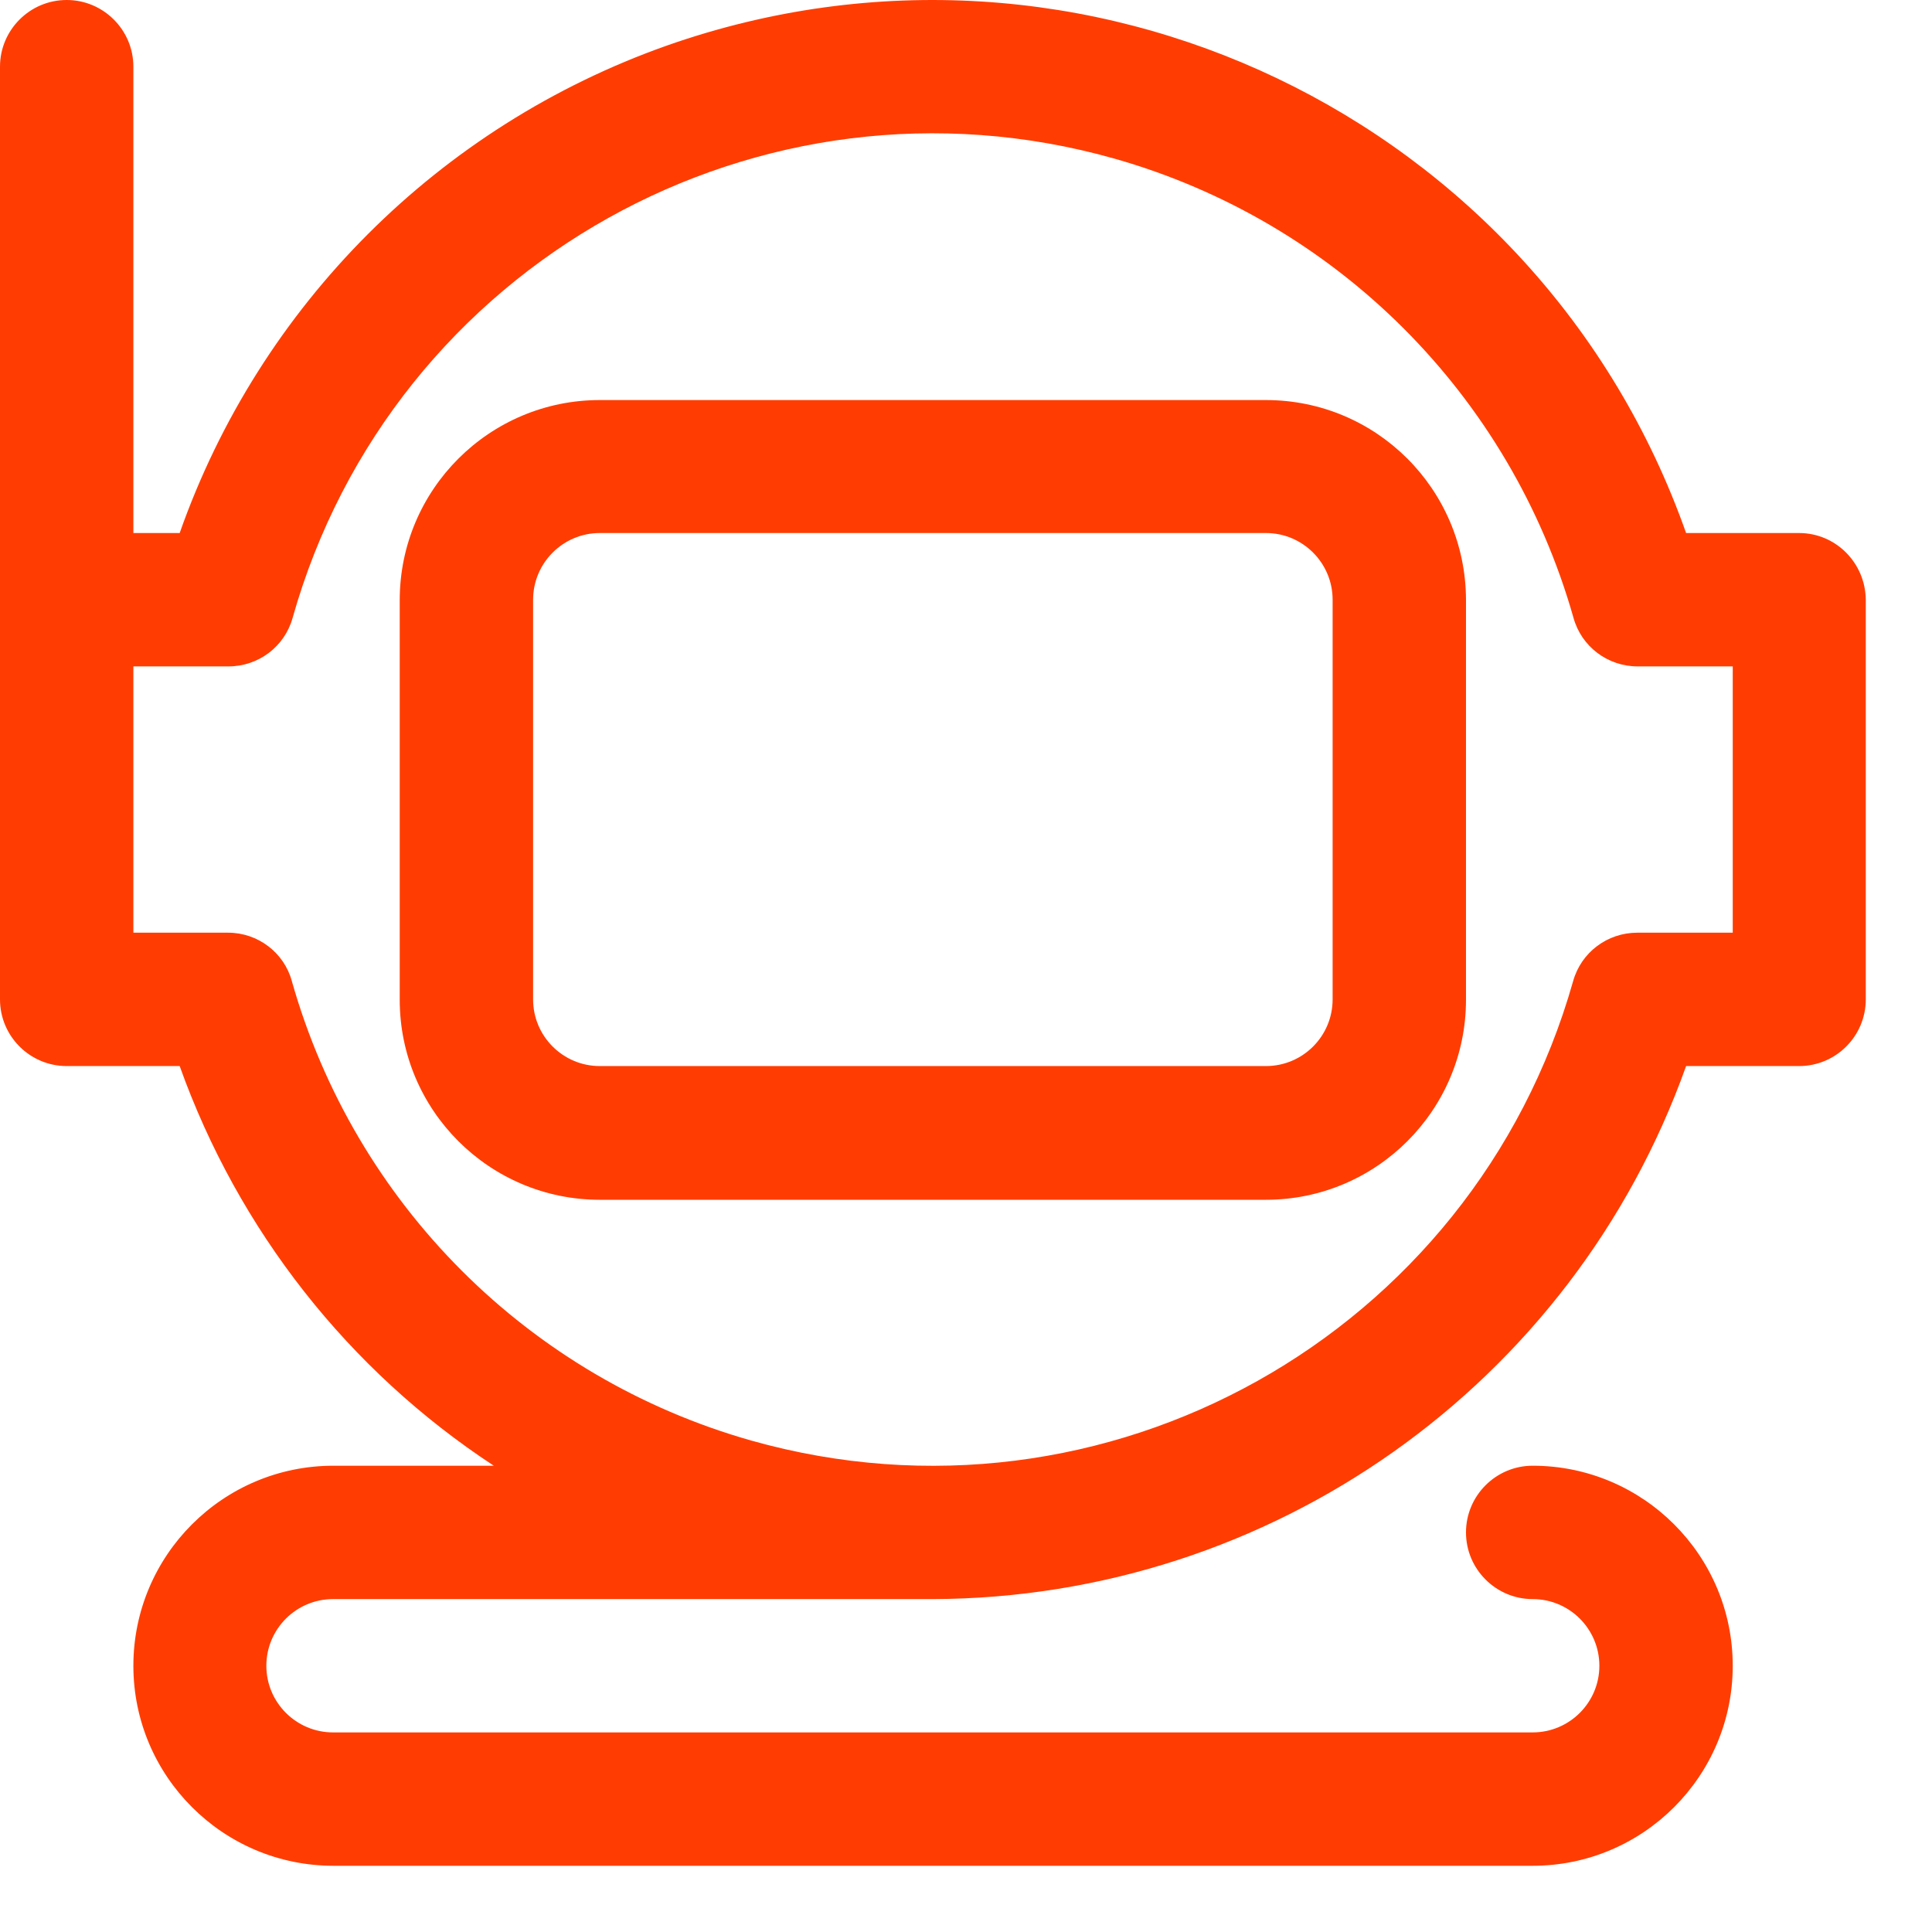
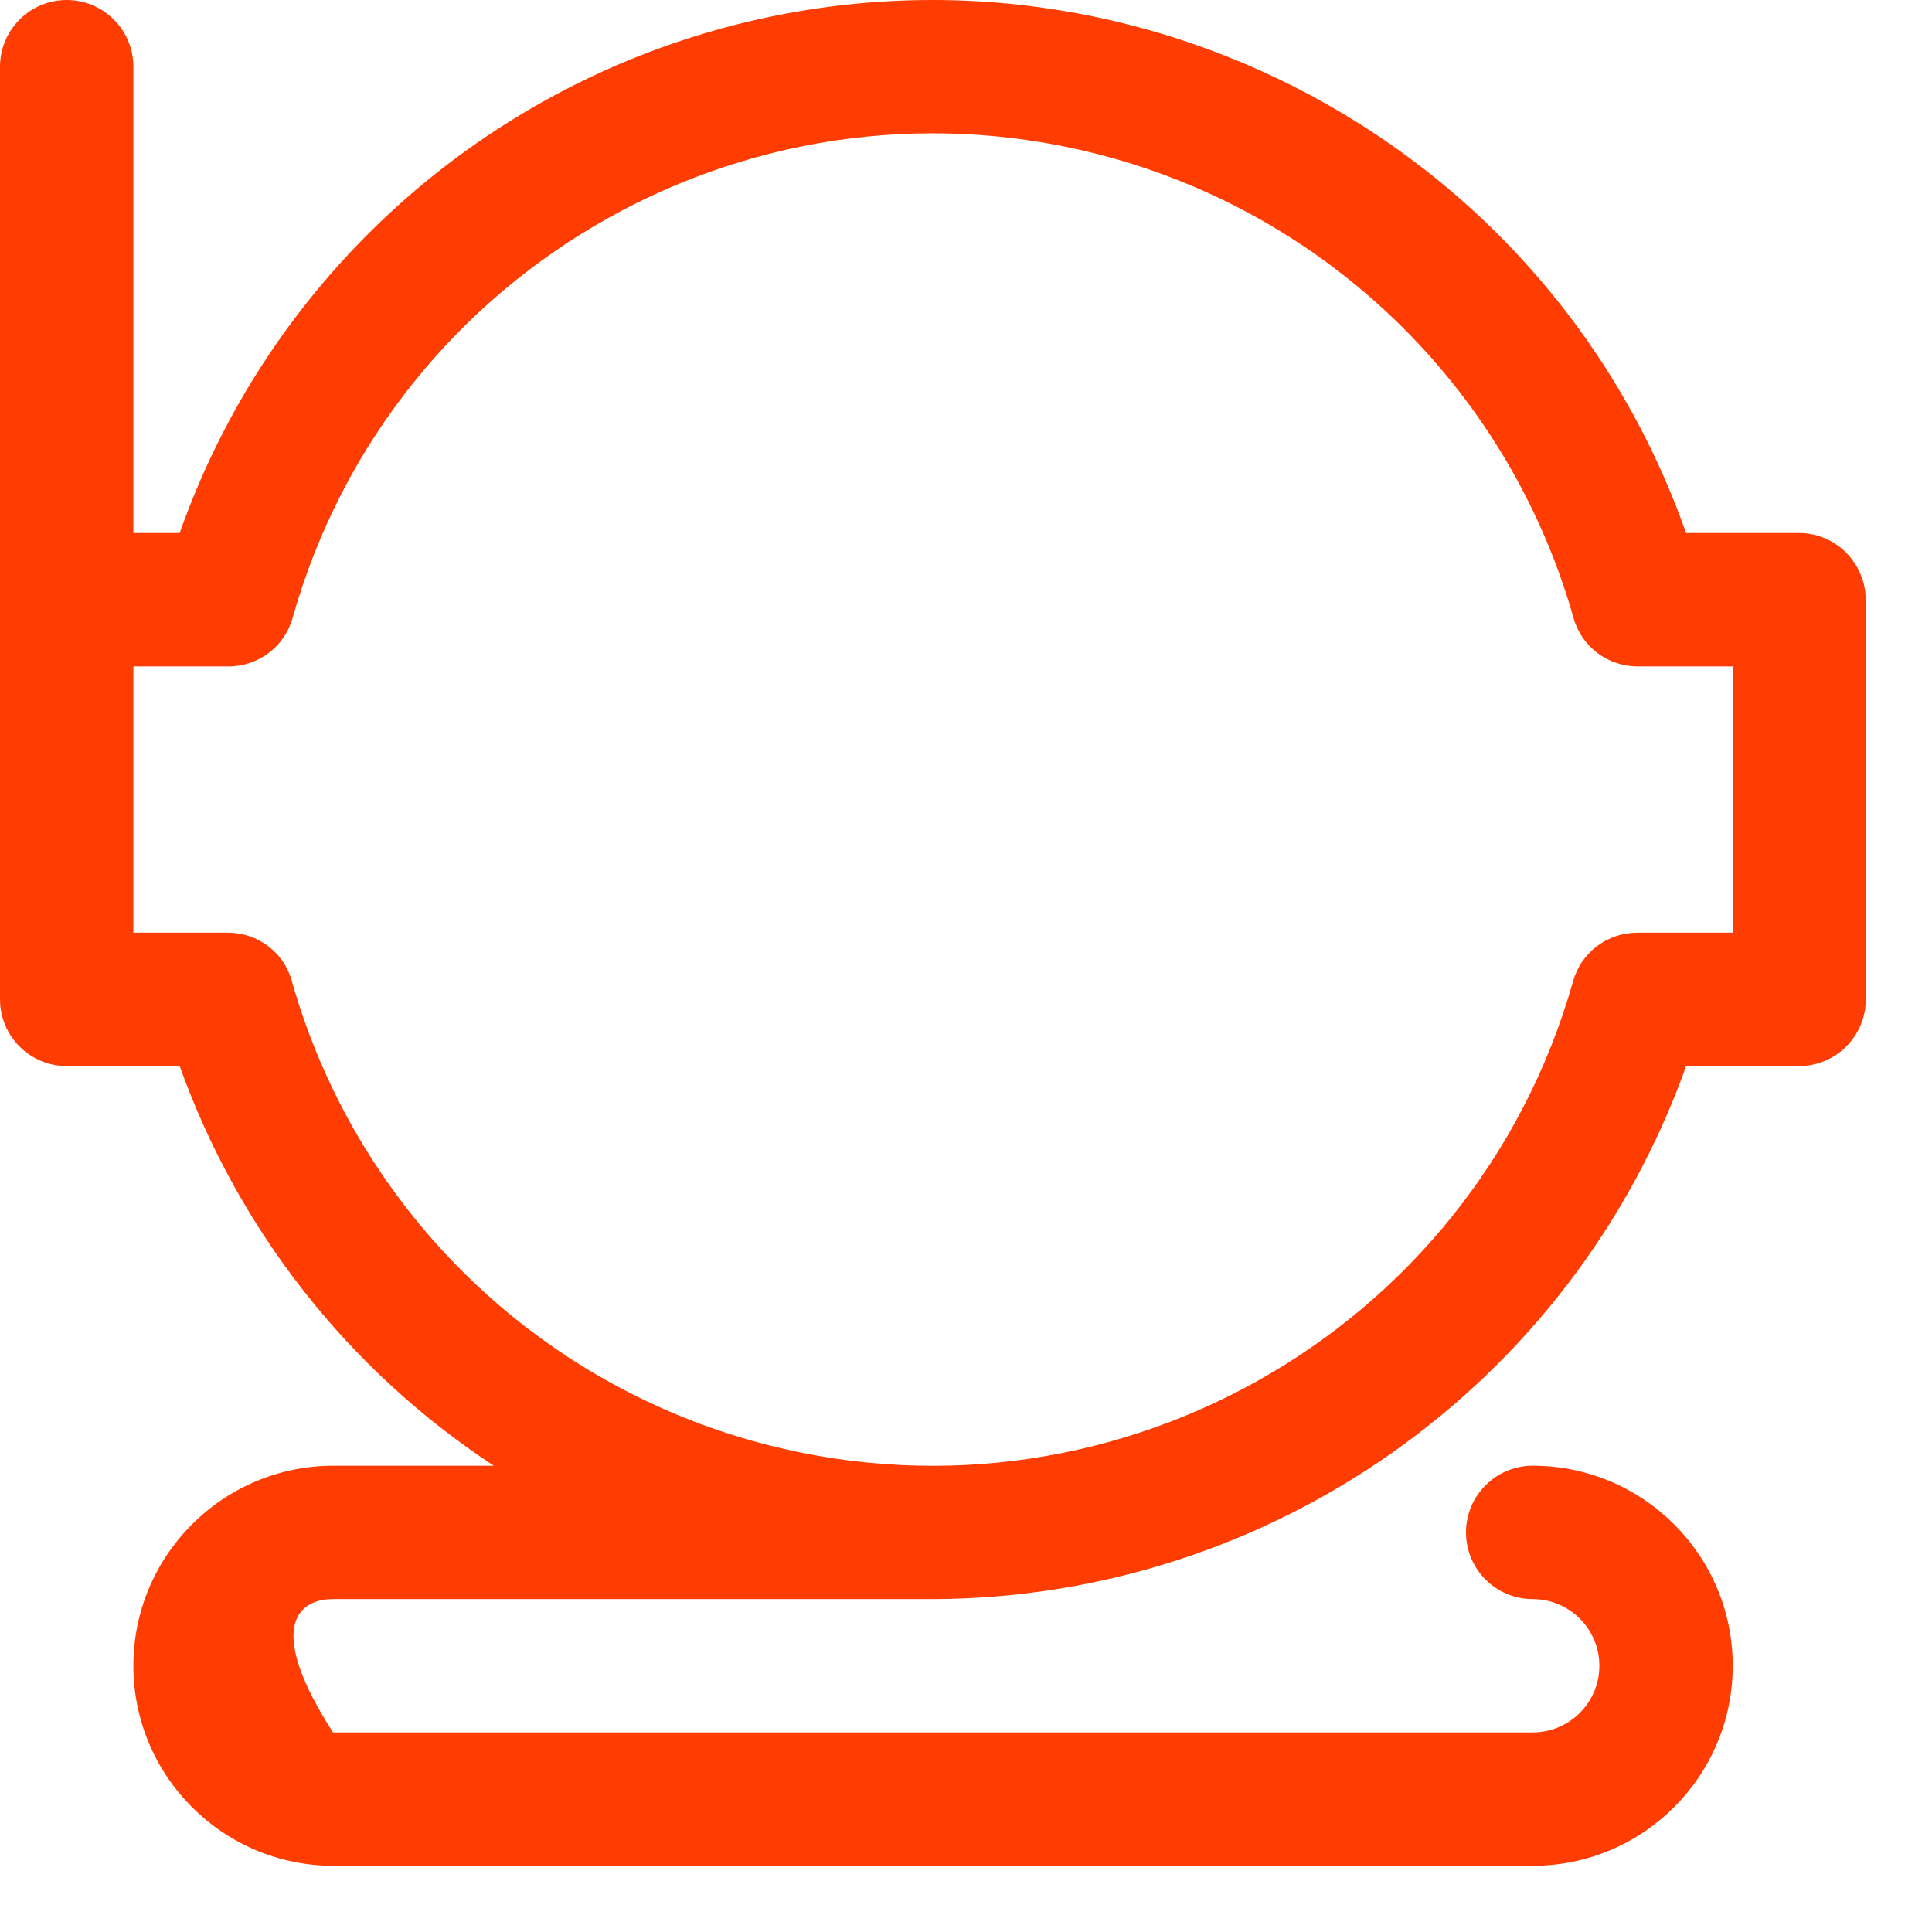
<svg xmlns="http://www.w3.org/2000/svg" width="29" height="29" viewBox="0 0 29 29" fill="none">
-   <path d="M27.005 8.001H25.309C23.105 1.761 16.256 -1.514 10.01 0.684C6.591 1.893 3.9 4.583 2.697 8.001H2.002V1.001C2.002 0.449 1.553 0 1.001 0C0.449 0 0 0.449 0 1.001V15.001C0 15.554 0.449 16.002 1.001 16.002H2.697C3.577 18.463 5.229 20.568 7.412 22.001H5.005C3.348 22.001 2.002 23.346 2.002 25.004C2.002 26.661 3.348 28.006 5.005 28.006H23.006C24.663 28.006 26.009 26.661 26.009 25.004C26.009 23.346 24.663 22.001 23.006 22.001C22.454 22.001 22.005 22.45 22.005 23.002C22.005 23.554 22.454 24.003 23.006 24.003C23.558 24.003 24.007 24.451 24.007 25.004C24.007 25.556 23.558 26.004 23.006 26.004H4.999C4.447 26.004 3.998 25.556 3.998 25.004C3.998 24.451 4.447 24.003 4.999 24.003H14.003C19.079 23.986 23.602 20.787 25.309 16.002H27.005C27.557 16.002 28.006 15.554 28.006 15.001V9.002C28 8.45 27.557 8.001 27.005 8.001ZM24.576 14C24.127 14 23.733 14.296 23.613 14.728C22.109 20.038 16.59 23.122 11.279 21.624C7.937 20.678 5.328 18.069 4.381 14.728C4.266 14.301 3.873 14 3.424 14H2.002V10.003H3.43C3.878 10.003 4.272 9.707 4.392 9.275C5.891 3.965 11.41 0.881 16.721 2.379C20.063 3.325 22.672 5.934 23.619 9.275C23.739 9.707 24.133 10.003 24.581 10.003H26.009V14H24.576Z" fill="#FF3D02" />
-   <path d="M19.002 6.005H9.003C7.346 6.005 6 7.35 6 9.008V15.007C6 16.664 7.346 18.009 9.003 18.009H19.002C20.66 18.009 22.005 16.664 22.005 15.007V9.002C22 7.345 20.66 6.005 19.002 6.005ZM20.003 15.001C20.003 15.554 19.555 16.002 19.002 16.002H9.003C8.451 16.002 8.002 15.554 8.002 15.001V9.002C8.002 8.45 8.451 8.001 9.003 8.001H19.002C19.555 8.001 20.003 8.45 20.003 9.002V15.001Z" fill="#FF3D02" />
+   <path d="M27.005 8.001H25.309C23.105 1.761 16.256 -1.514 10.01 0.684C6.591 1.893 3.9 4.583 2.697 8.001H2.002V1.001C2.002 0.449 1.553 0 1.001 0C0.449 0 0 0.449 0 1.001V15.001C0 15.554 0.449 16.002 1.001 16.002H2.697C3.577 18.463 5.229 20.568 7.412 22.001H5.005C3.348 22.001 2.002 23.346 2.002 25.004C2.002 26.661 3.348 28.006 5.005 28.006H23.006C24.663 28.006 26.009 26.661 26.009 25.004C26.009 23.346 24.663 22.001 23.006 22.001C22.454 22.001 22.005 22.45 22.005 23.002C22.005 23.554 22.454 24.003 23.006 24.003C23.558 24.003 24.007 24.451 24.007 25.004C24.007 25.556 23.558 26.004 23.006 26.004H4.999C3.998 24.451 4.447 24.003 4.999 24.003H14.003C19.079 23.986 23.602 20.787 25.309 16.002H27.005C27.557 16.002 28.006 15.554 28.006 15.001V9.002C28 8.45 27.557 8.001 27.005 8.001ZM24.576 14C24.127 14 23.733 14.296 23.613 14.728C22.109 20.038 16.59 23.122 11.279 21.624C7.937 20.678 5.328 18.069 4.381 14.728C4.266 14.301 3.873 14 3.424 14H2.002V10.003H3.43C3.878 10.003 4.272 9.707 4.392 9.275C5.891 3.965 11.41 0.881 16.721 2.379C20.063 3.325 22.672 5.934 23.619 9.275C23.739 9.707 24.133 10.003 24.581 10.003H26.009V14H24.576Z" fill="#FF3D02" />
</svg>